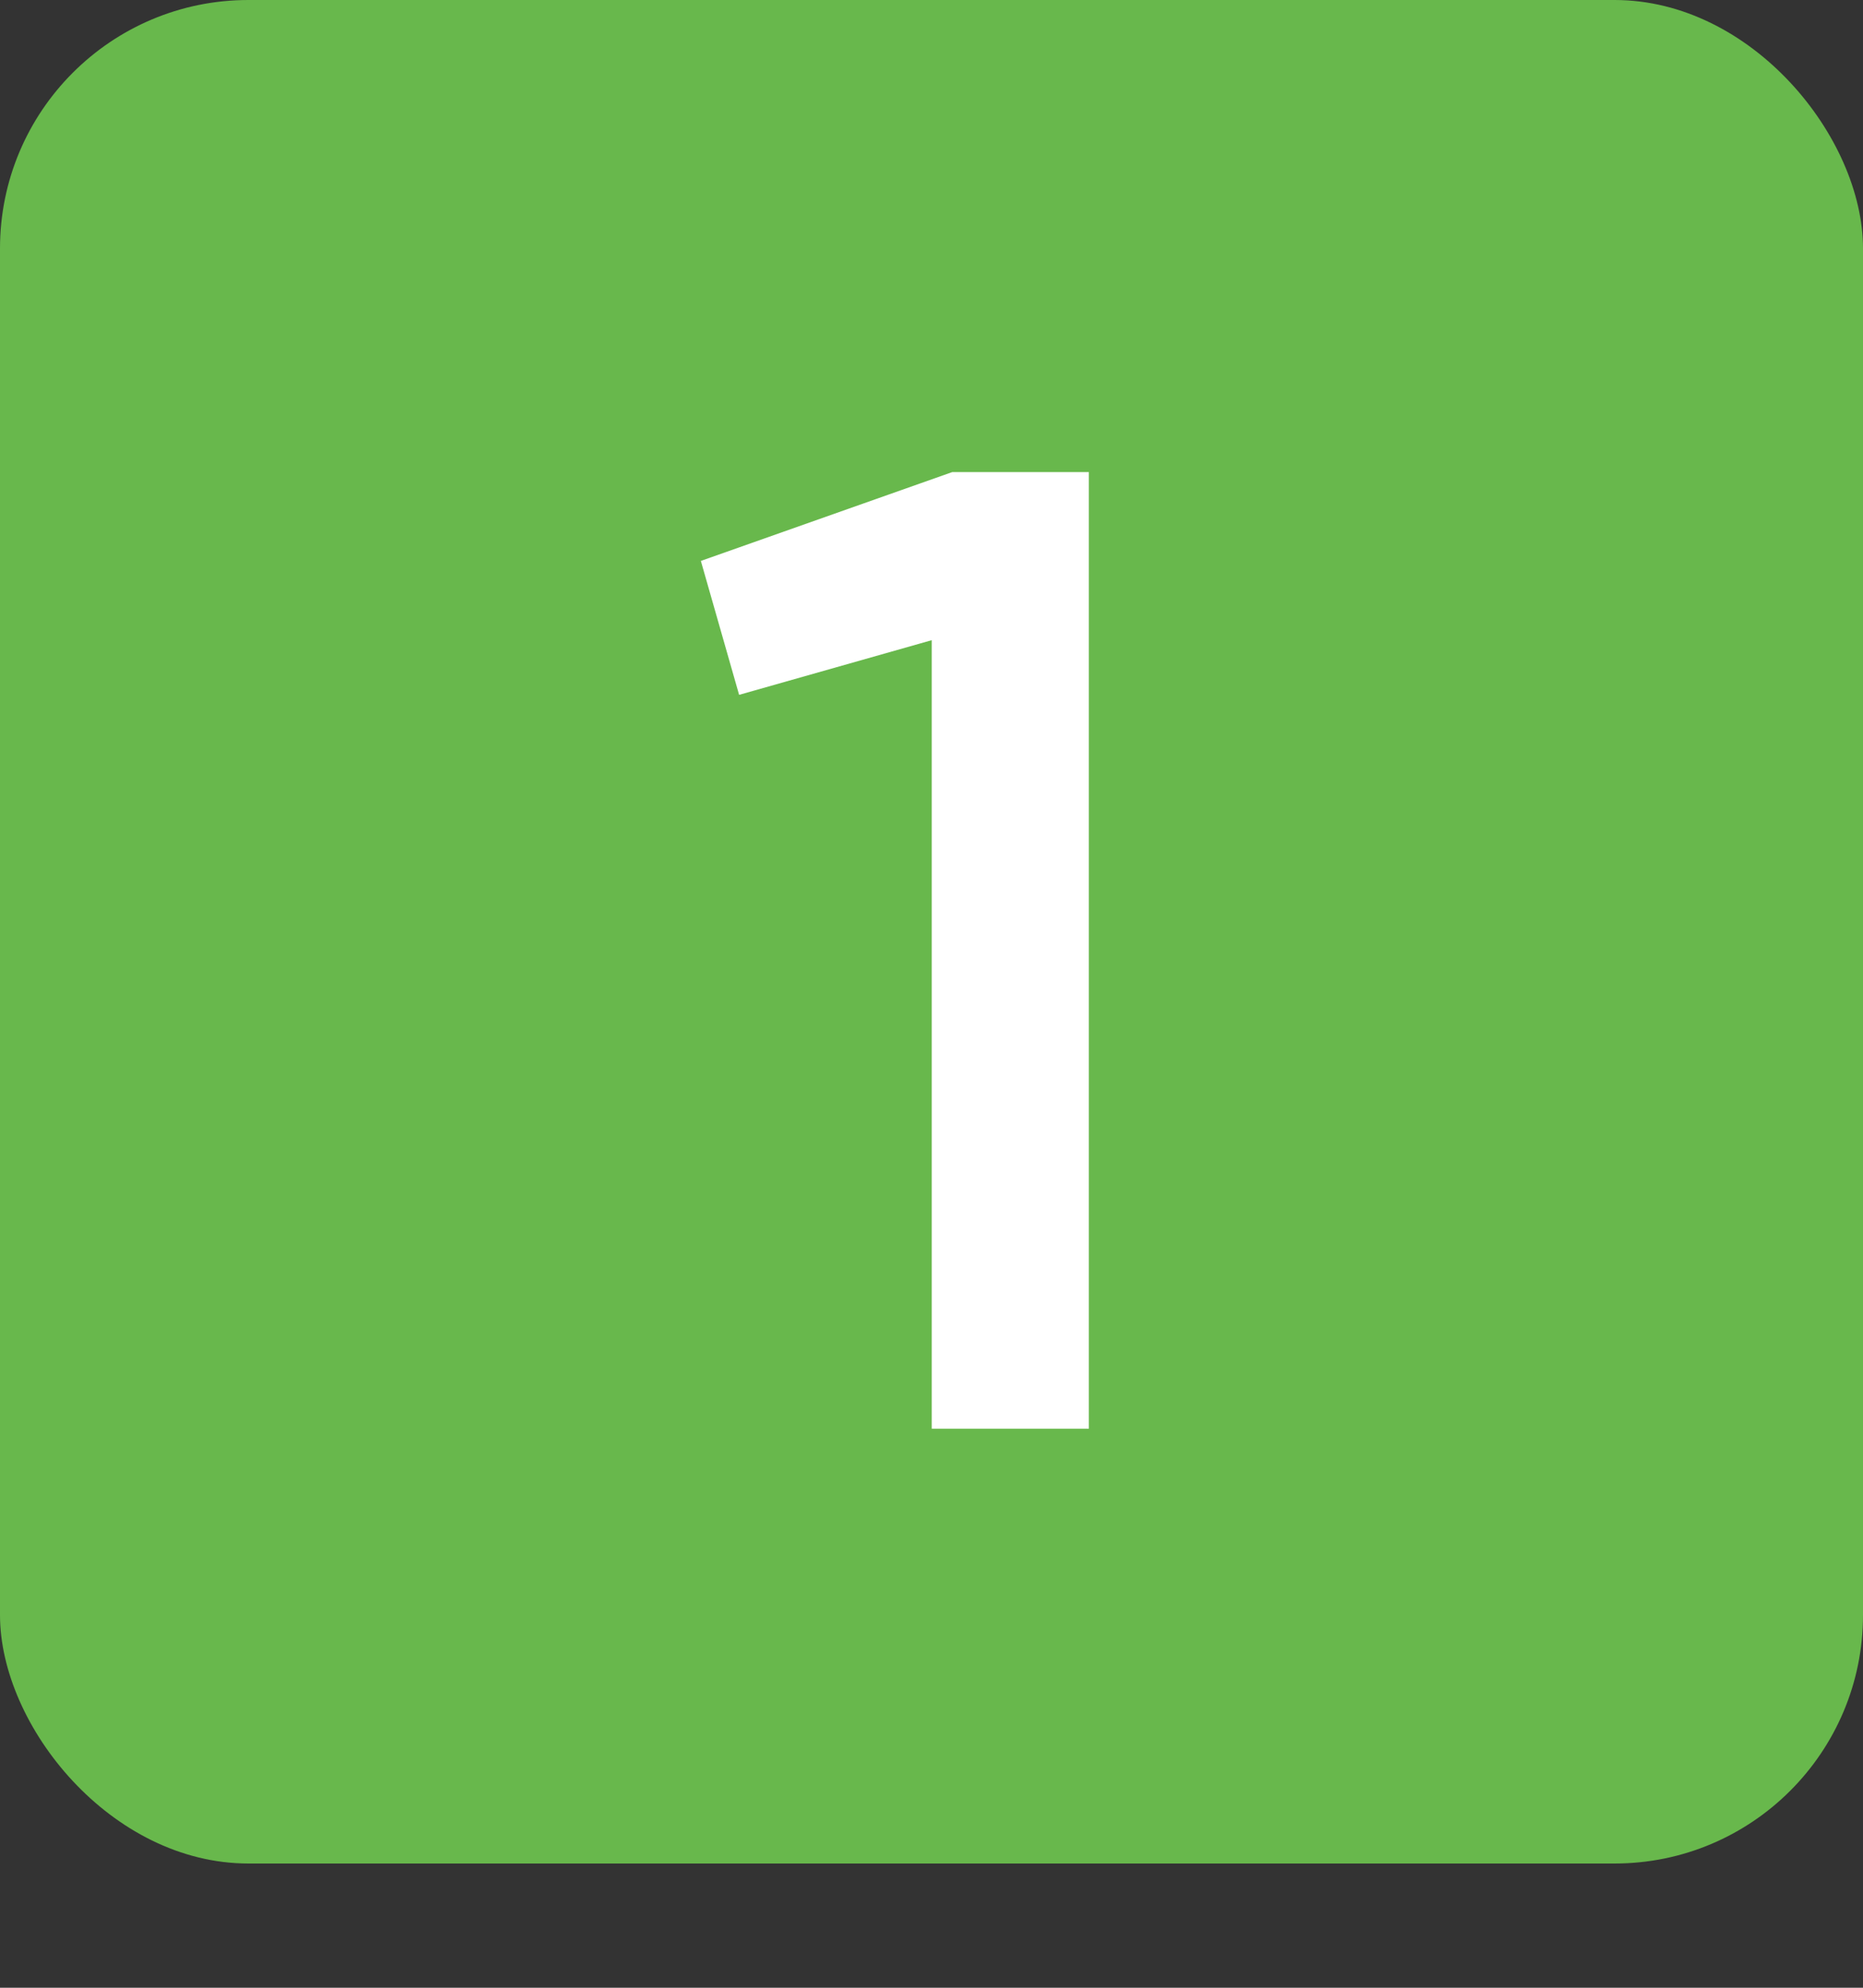
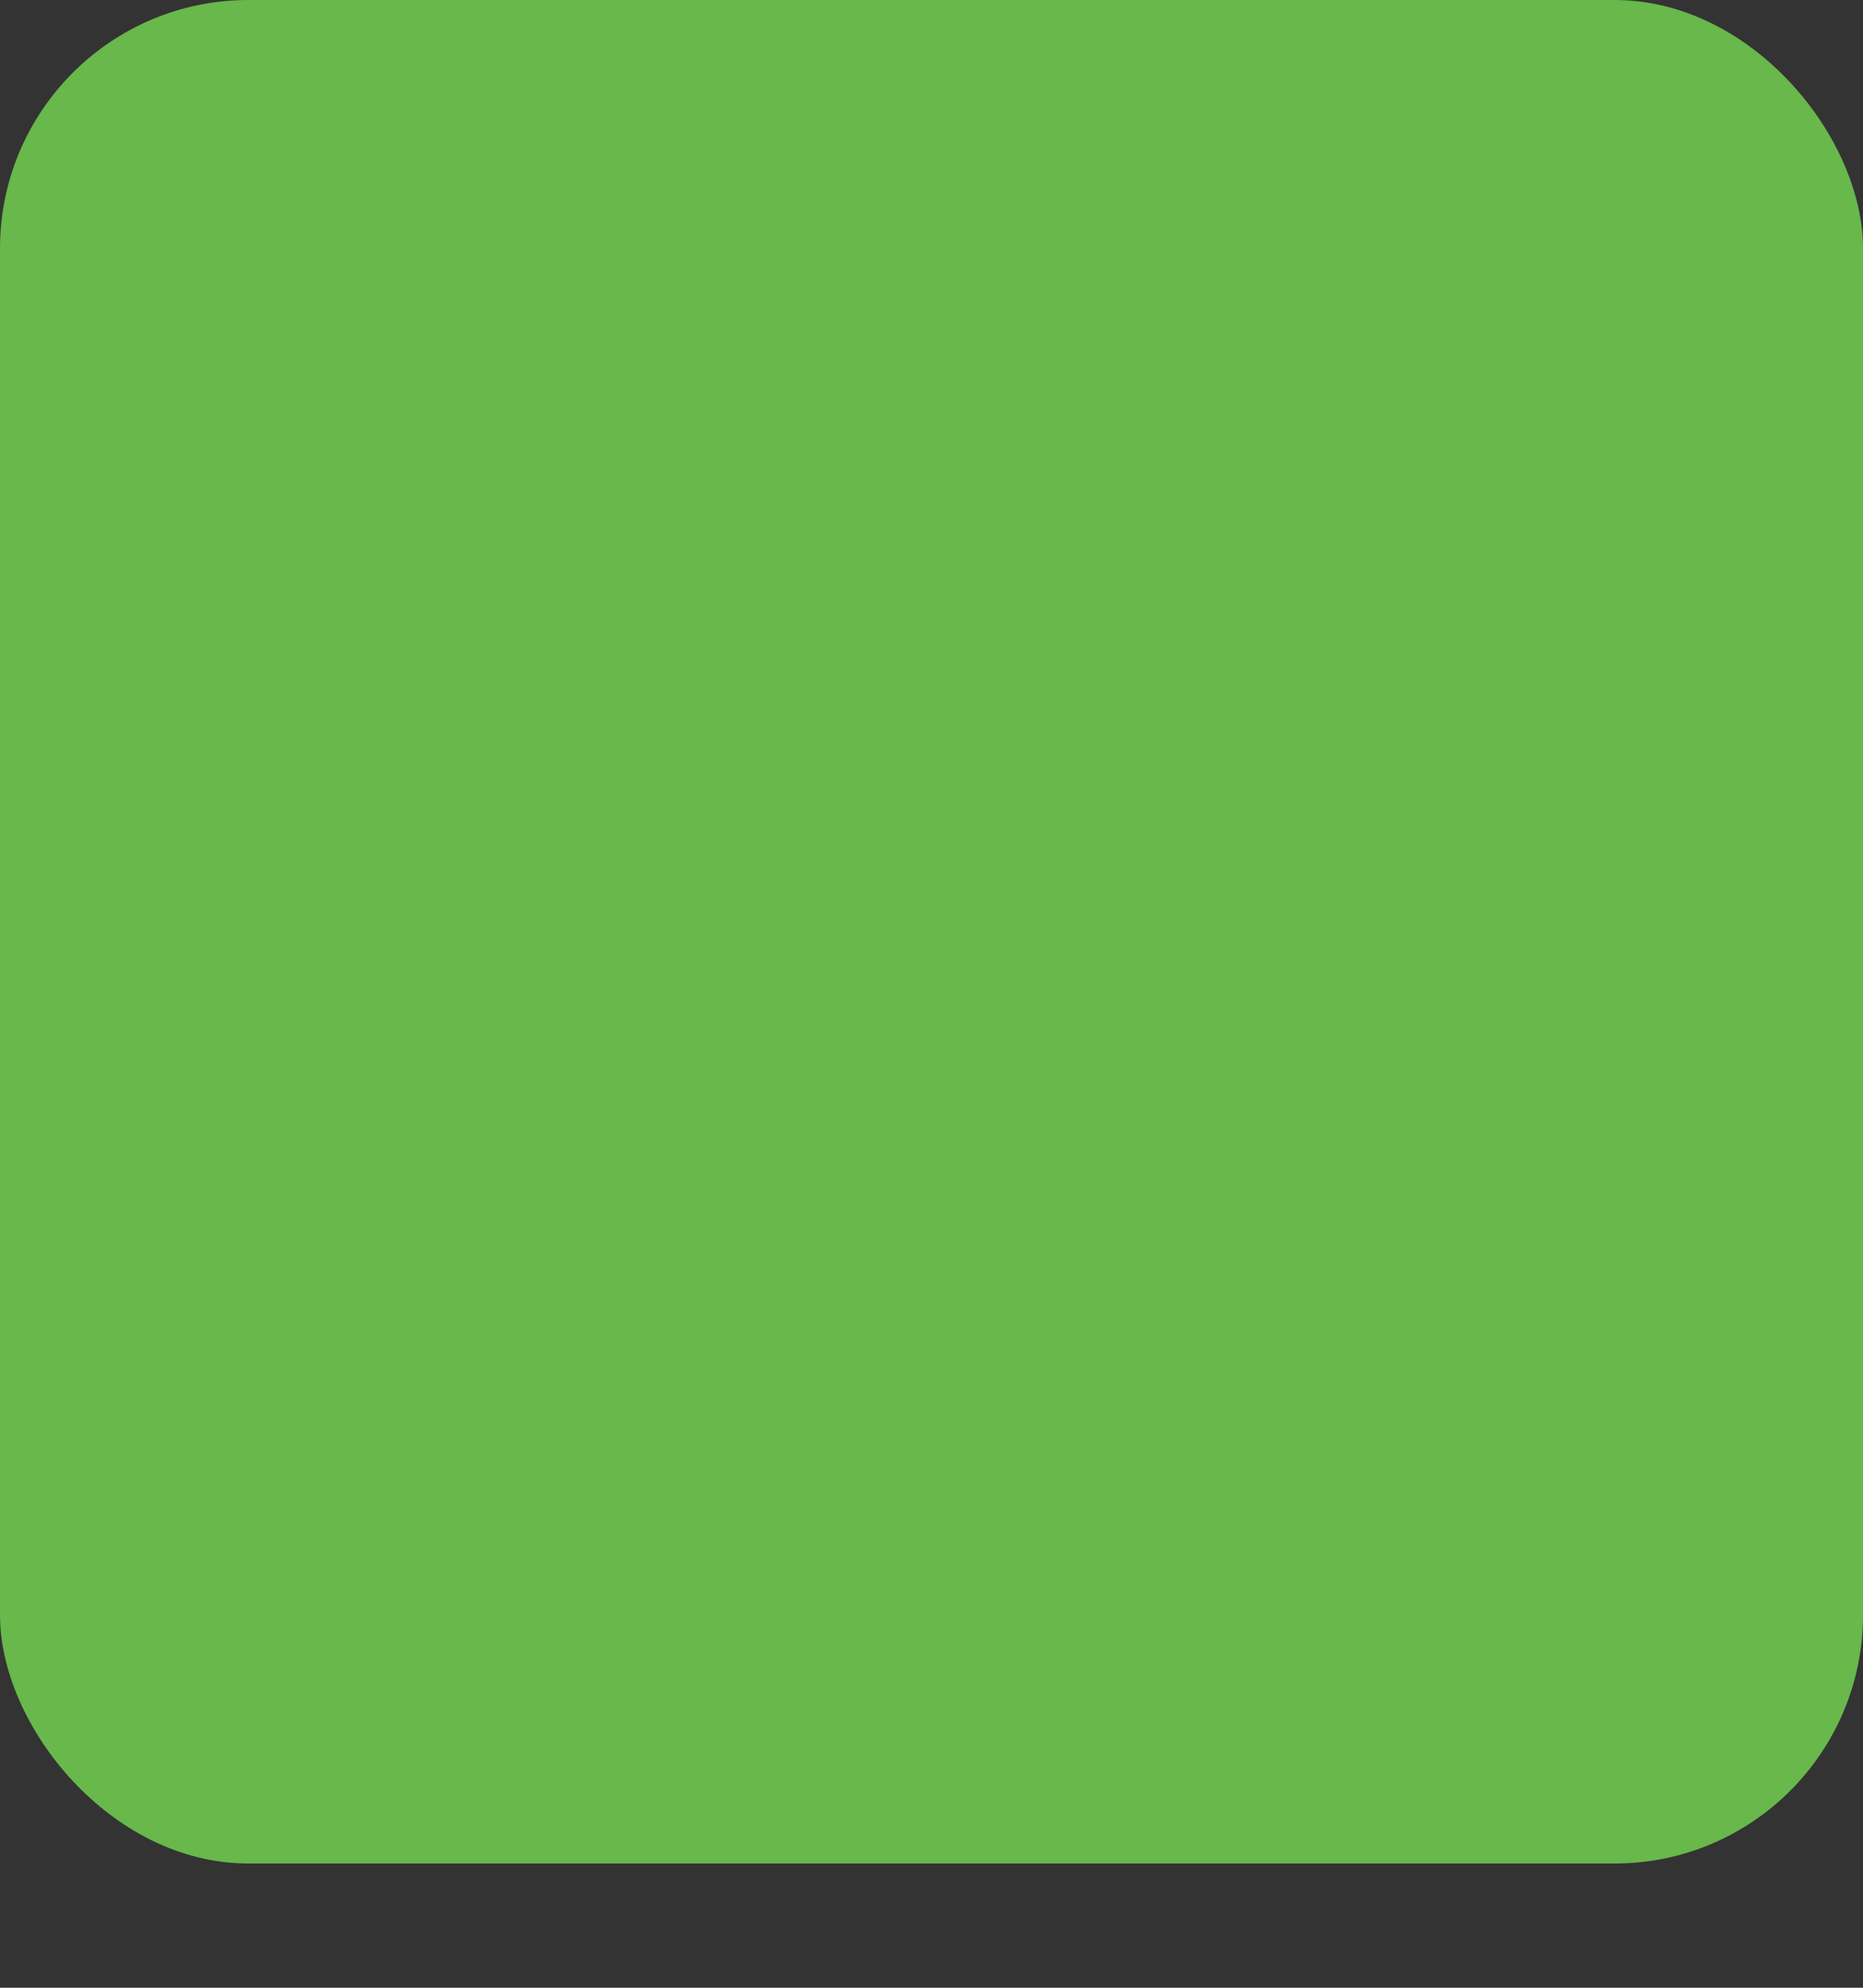
<svg xmlns="http://www.w3.org/2000/svg" width="30" height="32" viewBox="0 0 30 32" fill="none">
  <rect x="0" y="0" width="30" height="32" fill="#333333" stroke="none" />
  <rect width="30" height="30" rx="4" fill="#68B84C" />
-   <path d="M11.286 9.03L15.334 7.6H17.534V23H15.004V10.306L11.902 11.186L11.286 9.03Z" fill="white" />
</svg>